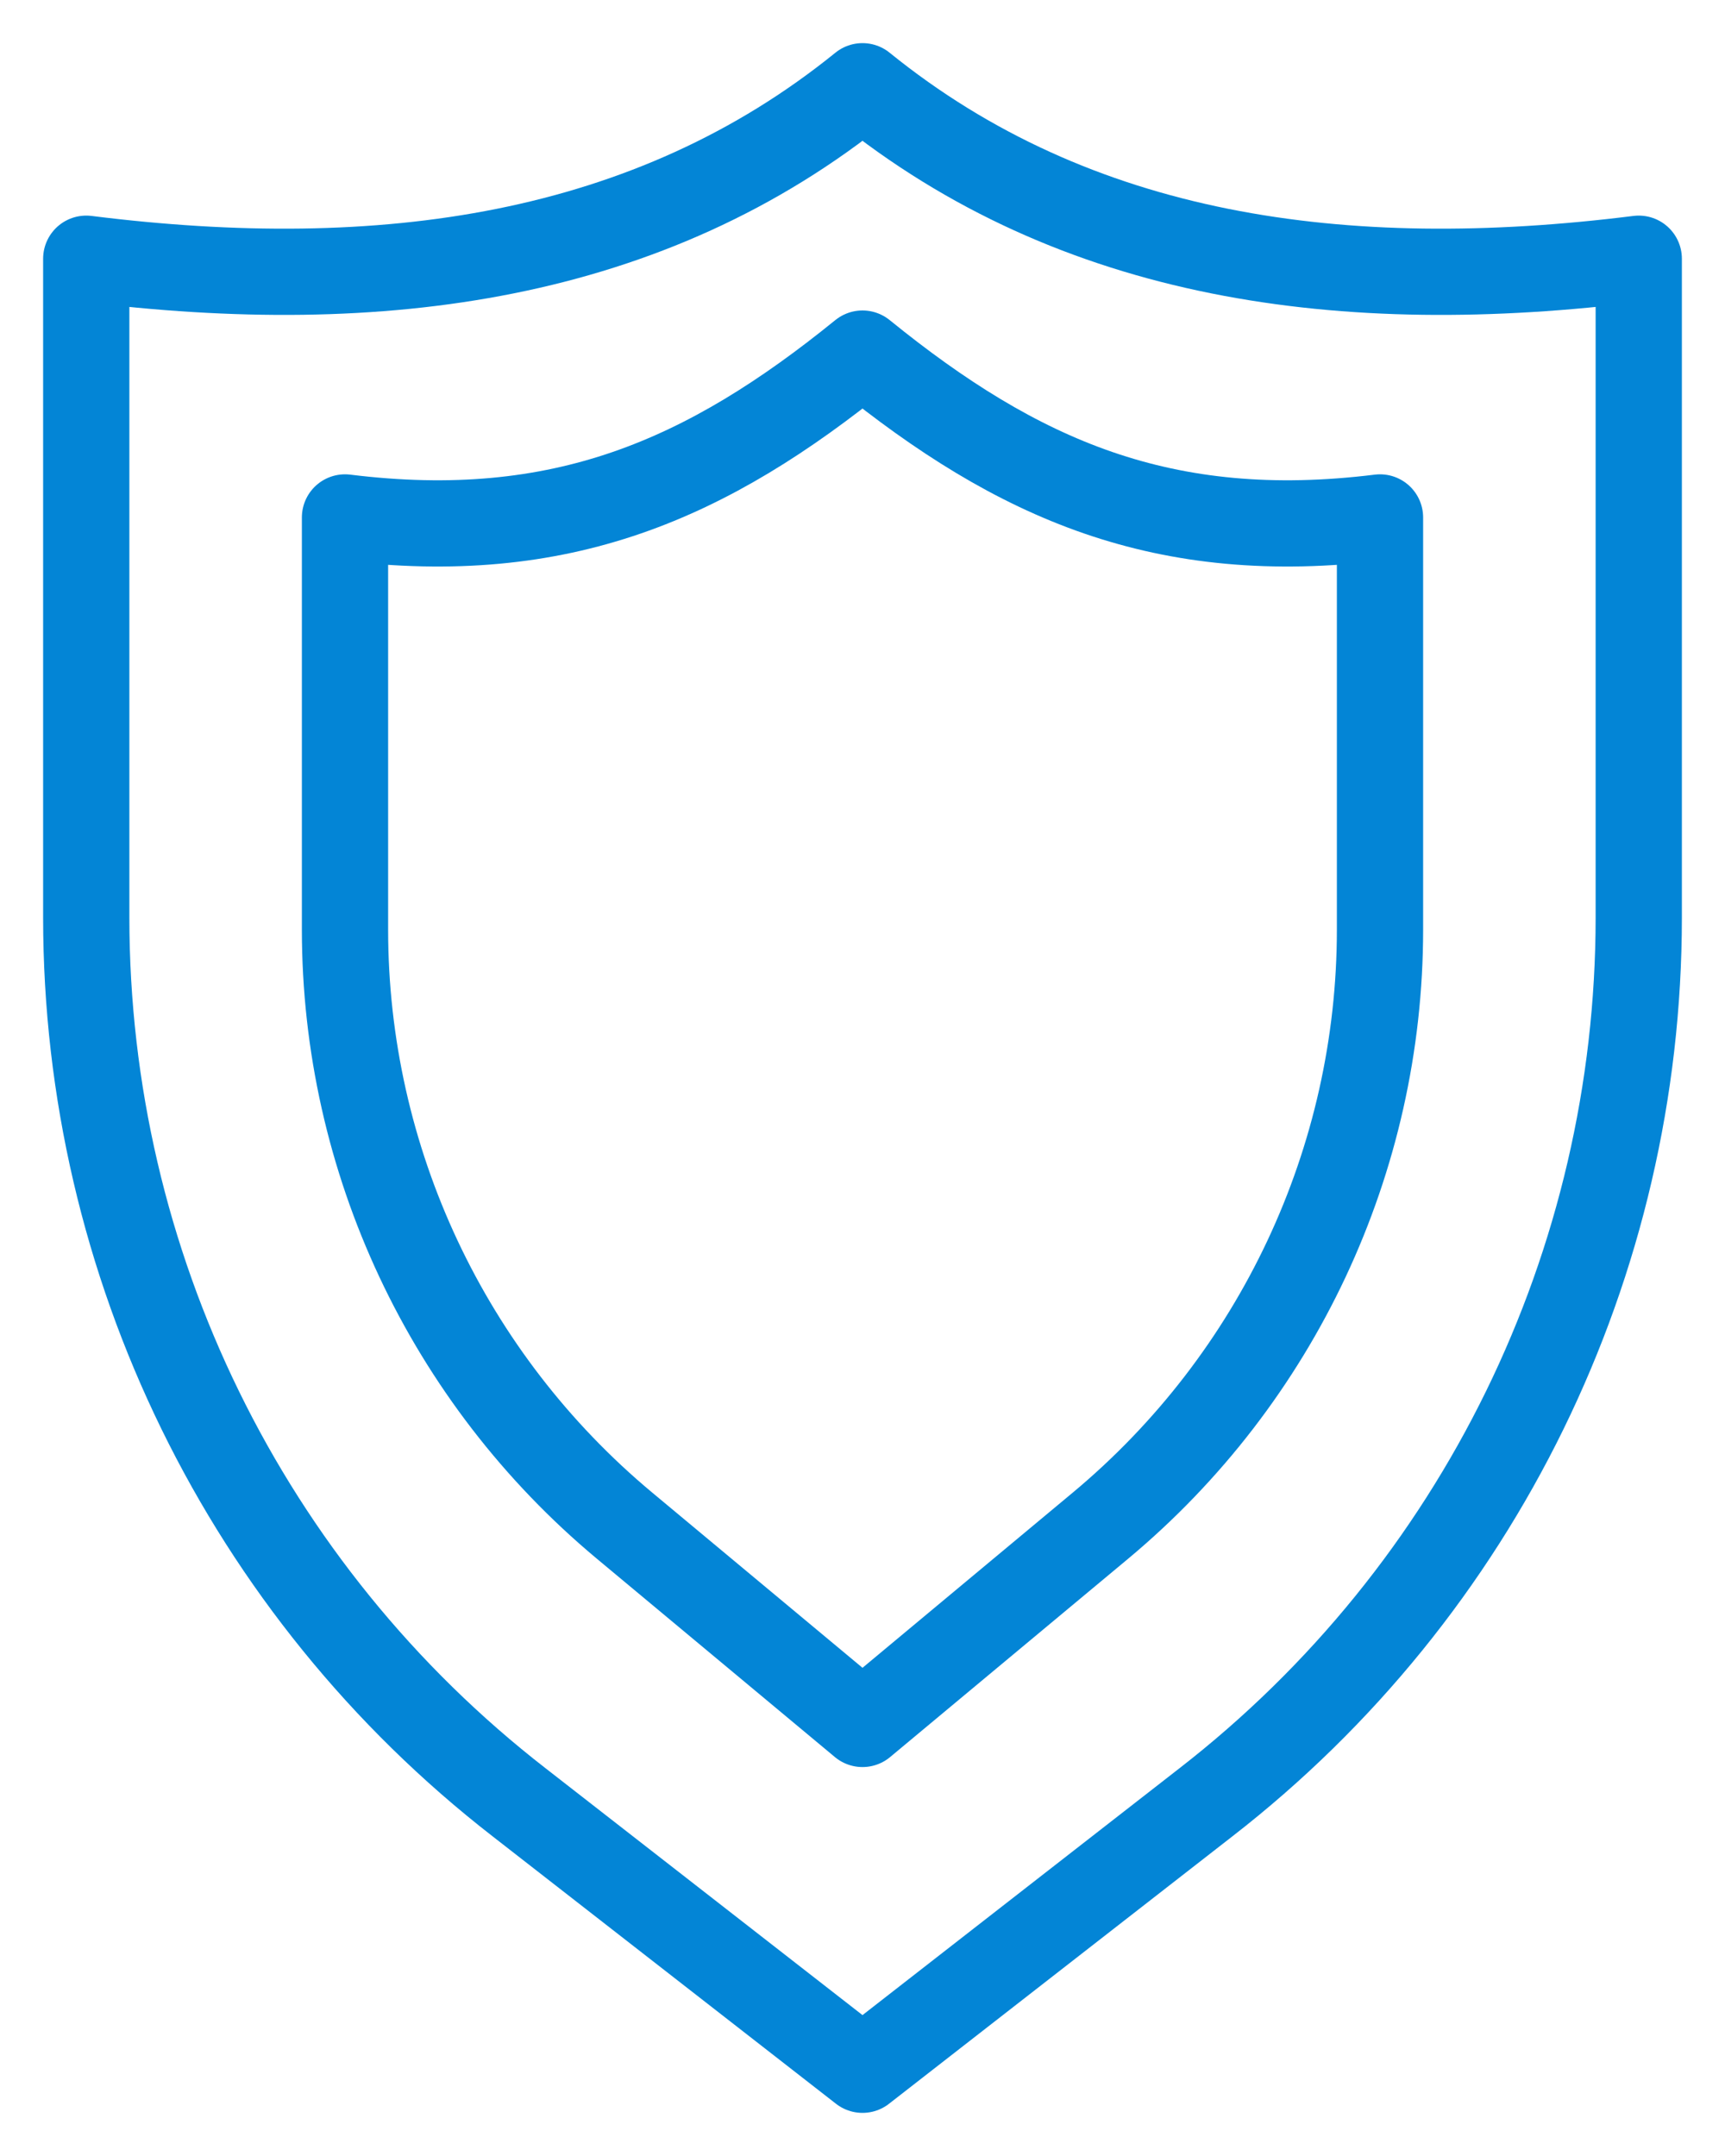
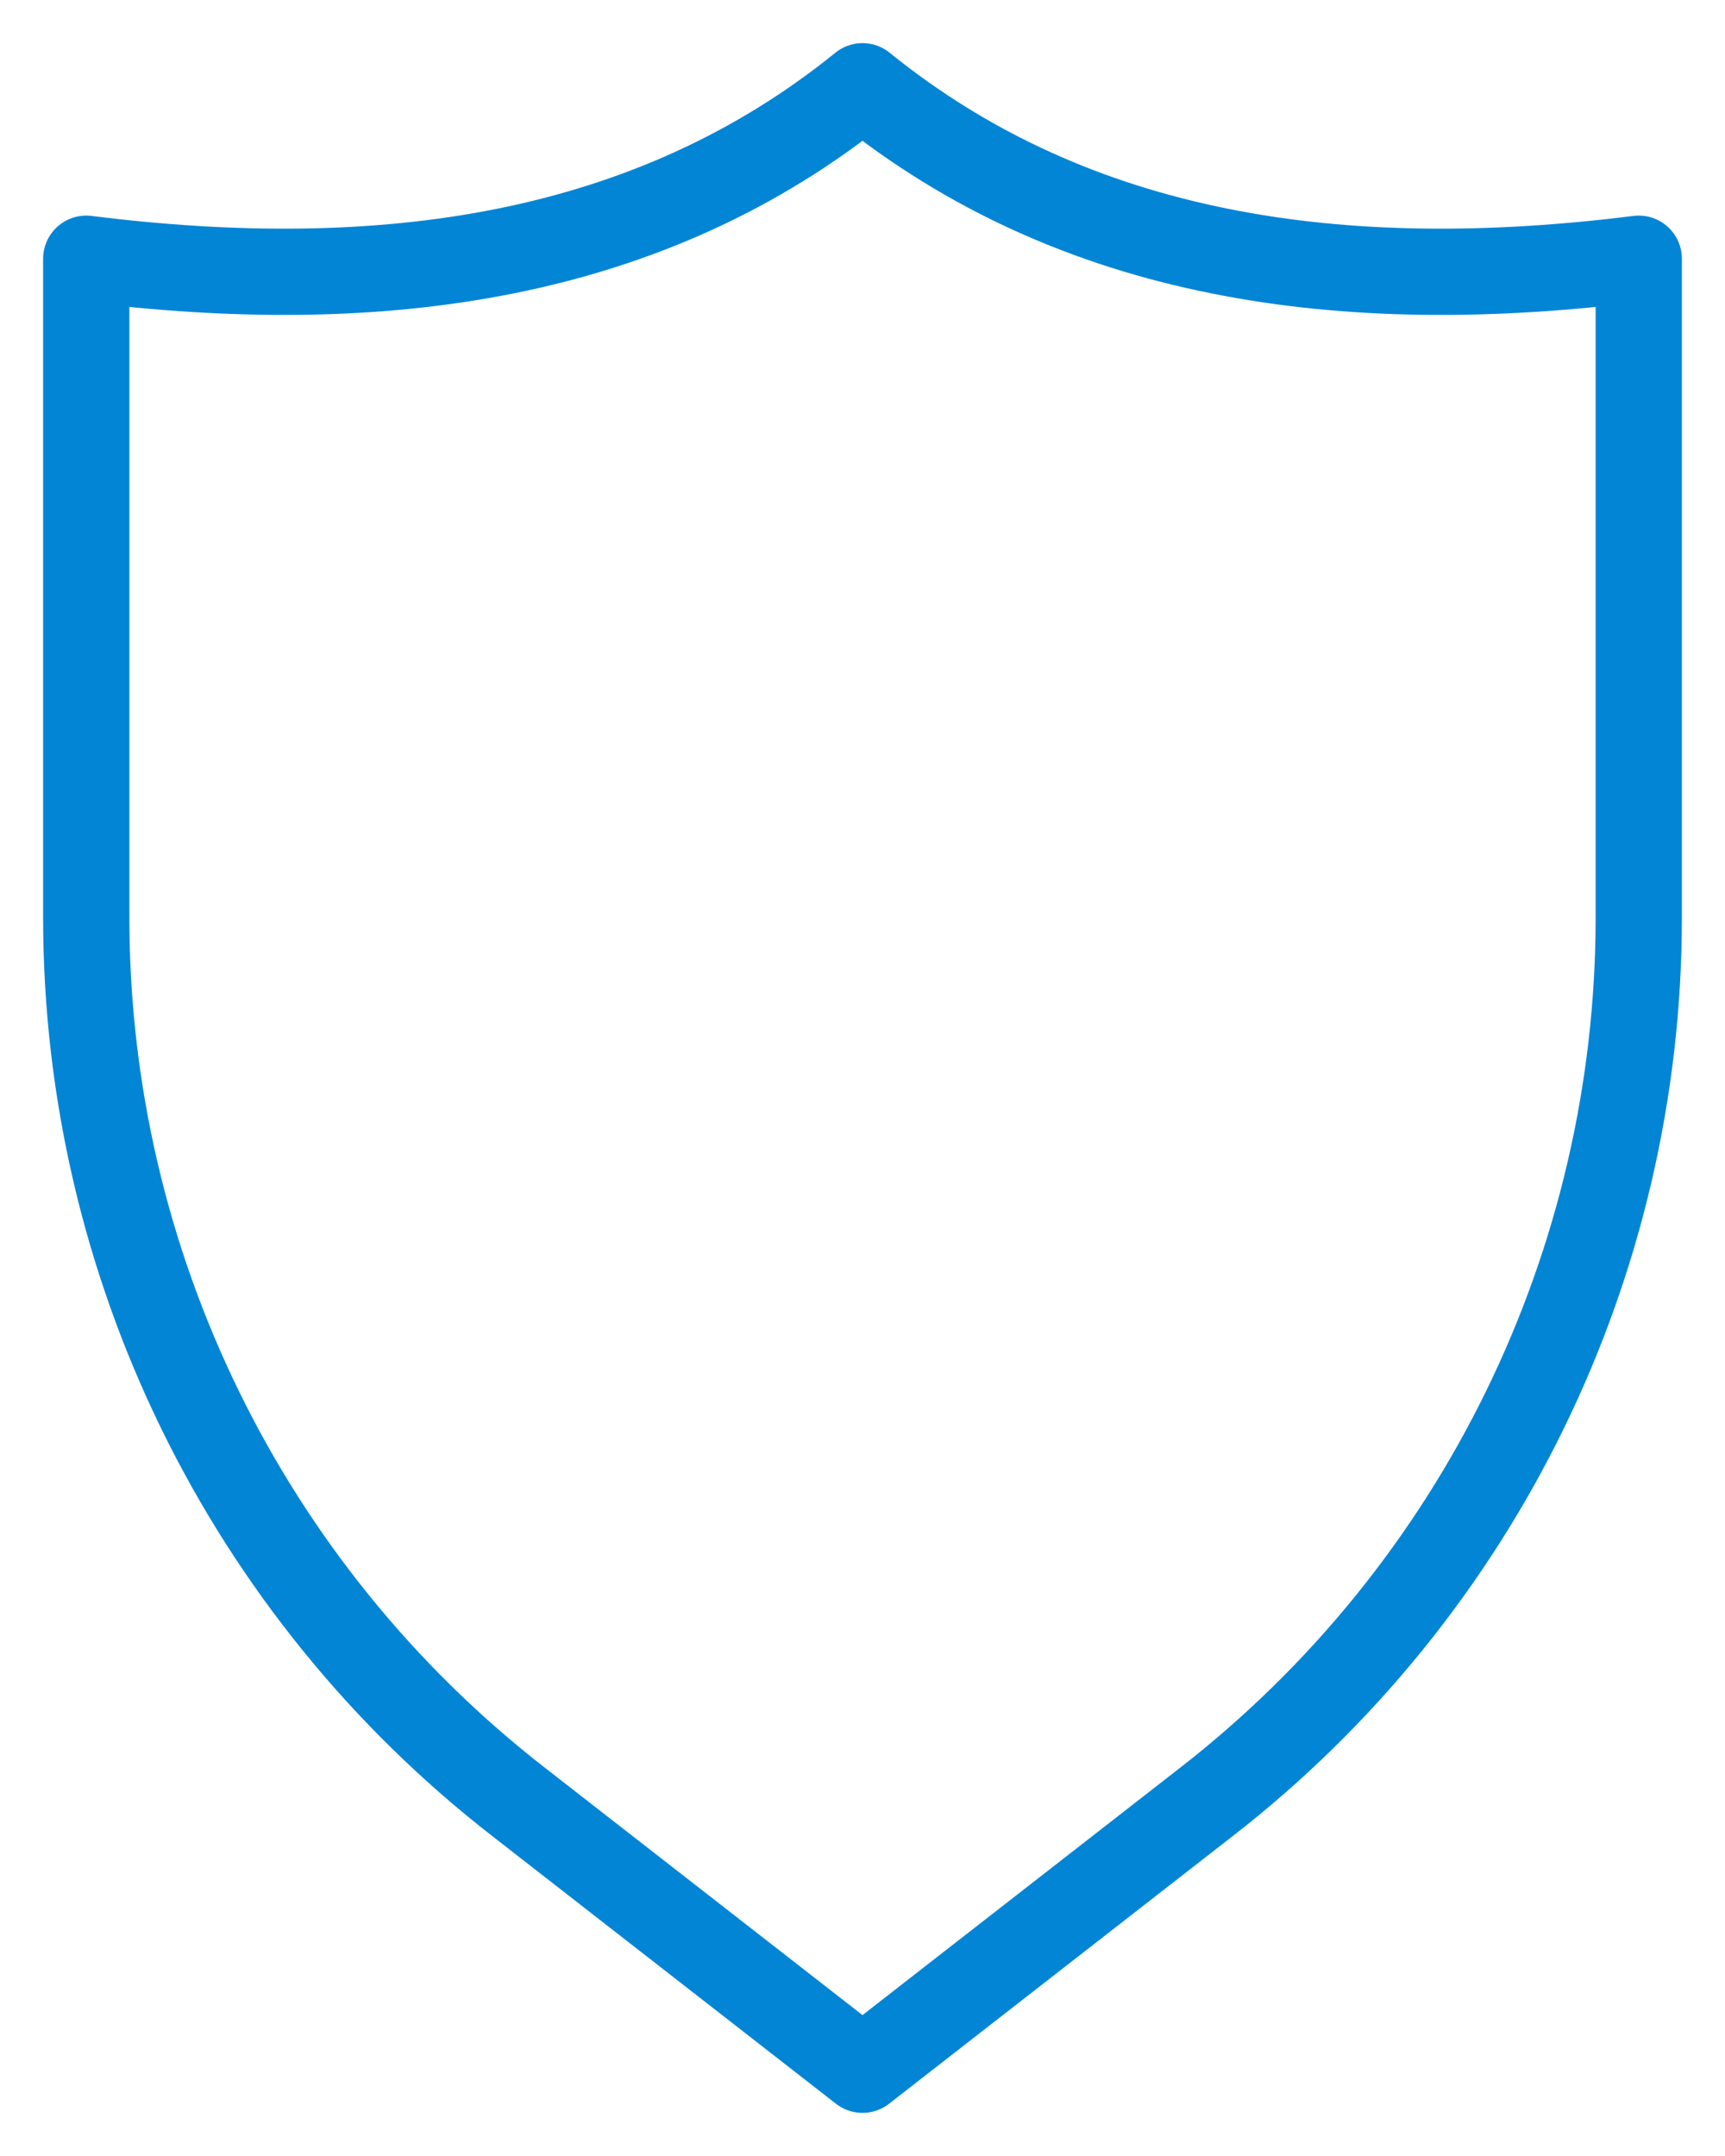
<svg xmlns="http://www.w3.org/2000/svg" width="20" height="25" viewBox="0 0 20 25" fill="none">
  <path d="M10 1C7.53 3 4.43 3.43 1 3V10.64C1 14.65 2.85 18.44 6.02 20.9L10 24L13.98 20.9C17.15 18.44 19 14.65 19 10.64V3C15.57 3.43 12.47 3 10 1Z" stroke="#0385D6" stroke-linecap="round" stroke-linejoin="round" />
-   <path d="M10 4.1C8.2 5.56 6.51 6.31 4 6V10.78C4 13.45 5.19 15.98 7.24 17.69L10 19.99L12.76 17.69C14.81 15.98 16 13.45 16 10.78V6C13.49 6.31 11.8 5.56 10 4.1Z" stroke="#0385D6" stroke-linecap="round" stroke-linejoin="round" />
</svg>